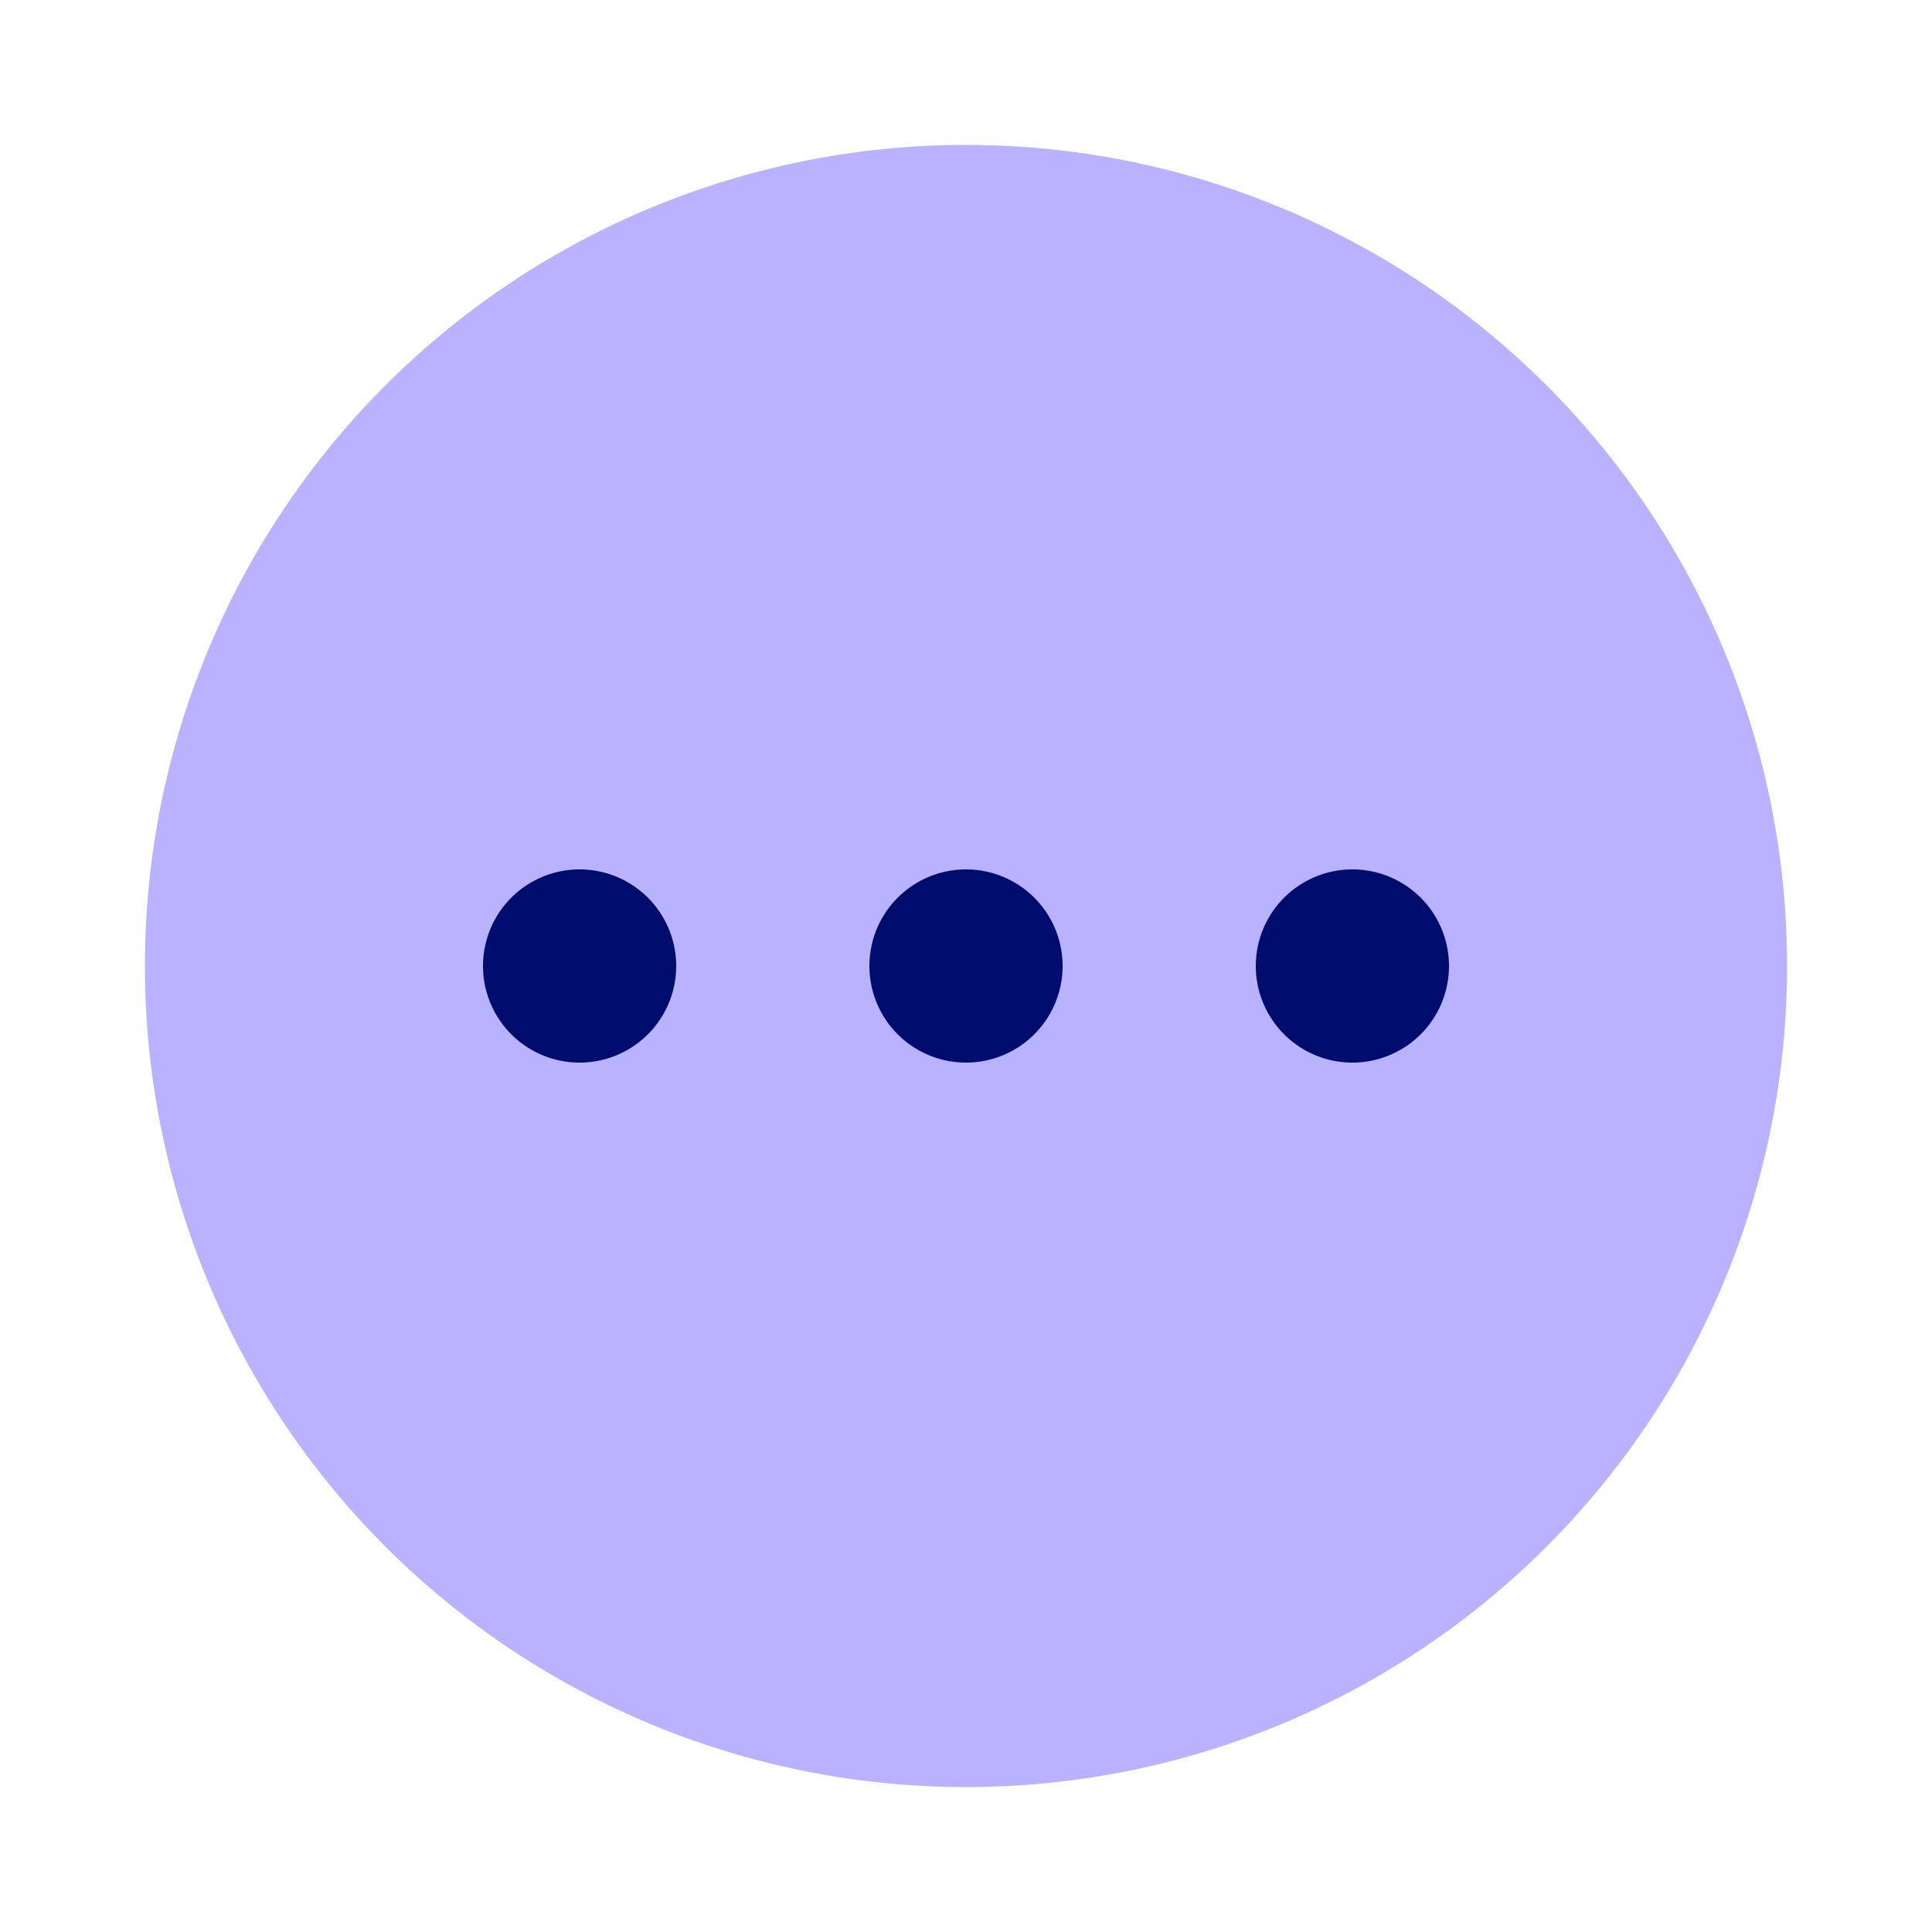
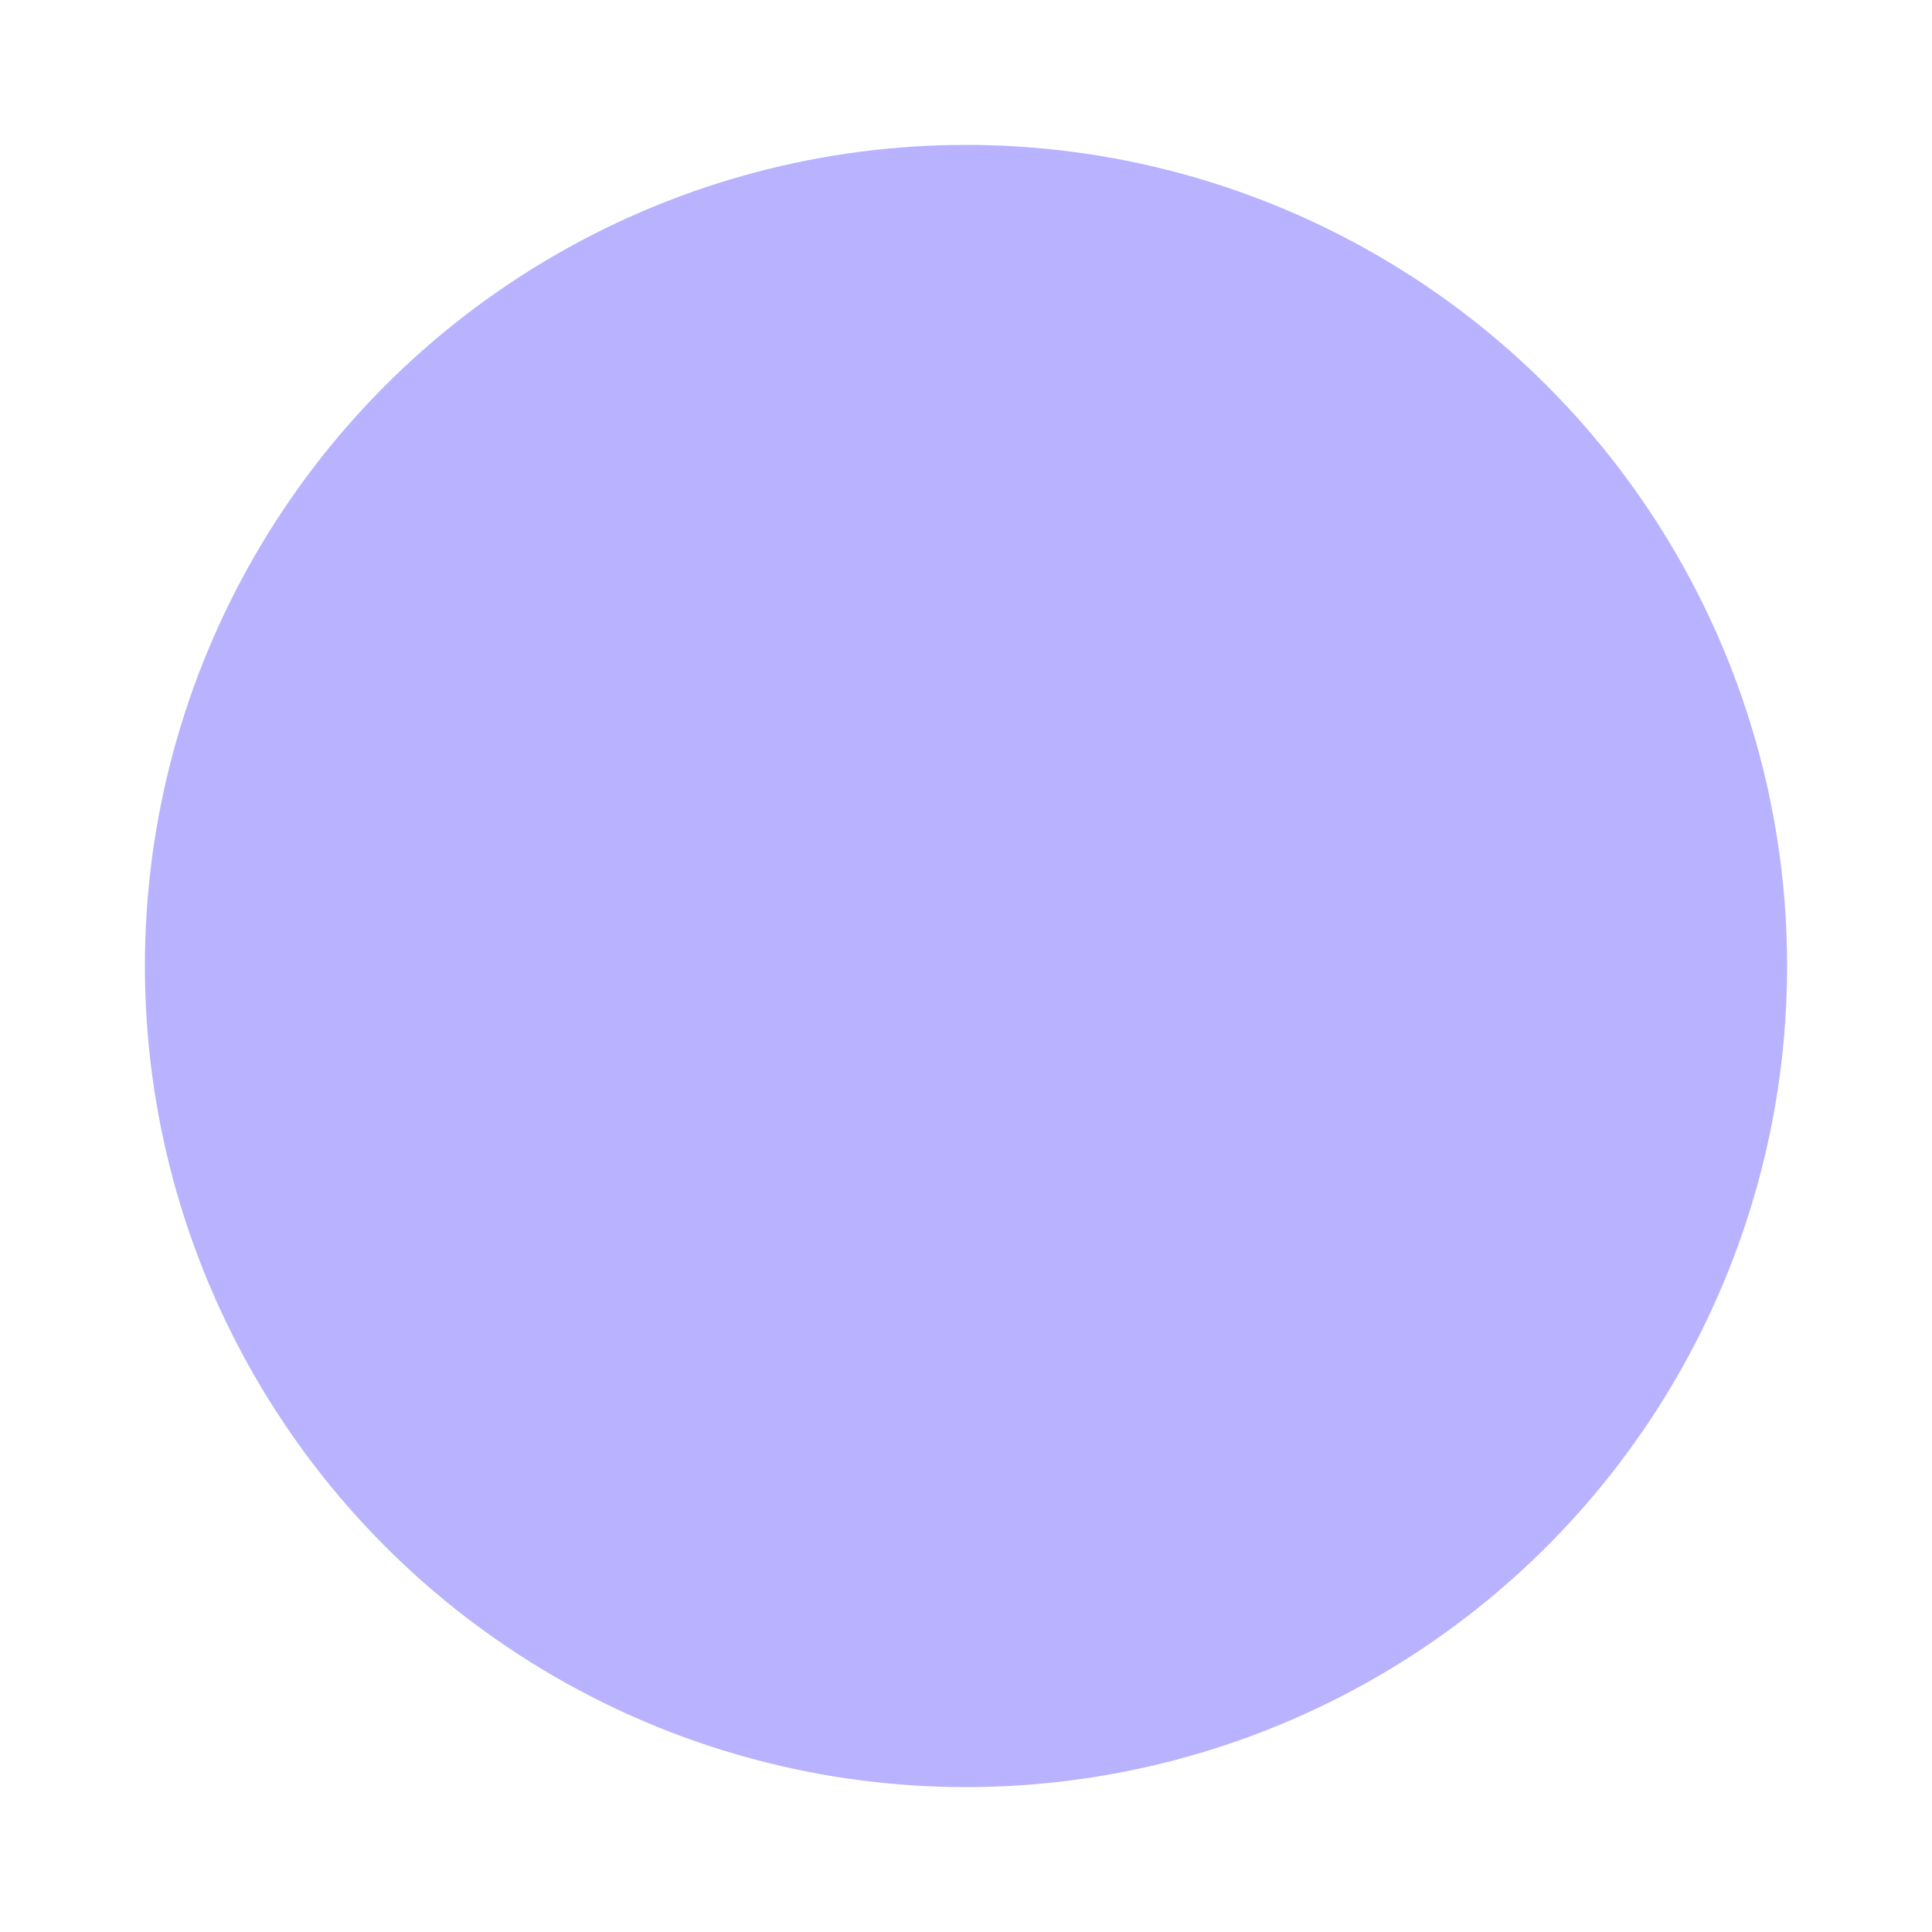
<svg xmlns="http://www.w3.org/2000/svg" viewBox="0 0 40 40" fill="none" focusable="false" aria-hidden="true">
  <circle cx="20" cy="20" r="17" fill="#B8B2FF" />
-   <path fill-rule="evenodd" clip-rule="evenodd" d="M14 20a2 2 0 1 1-4 0 2 2 0 0 1 4 0m8 0a2 2 0 1 1-4 0 2 2 0 0 1 4 0m6 2a2 2 0 1 0 0-4 2 2 0 0 0 0 4" fill="#000D6E" />
</svg>